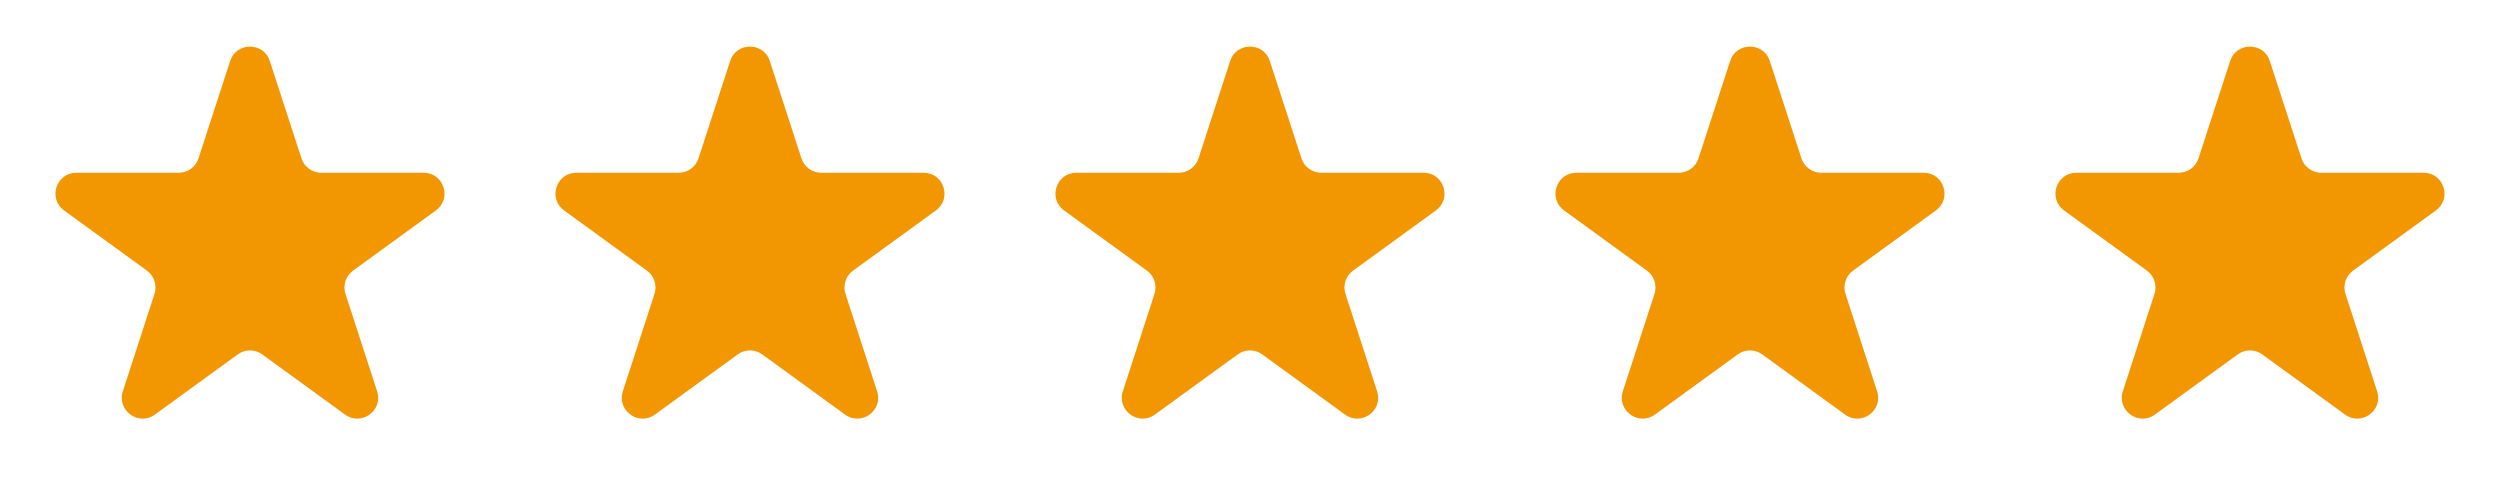
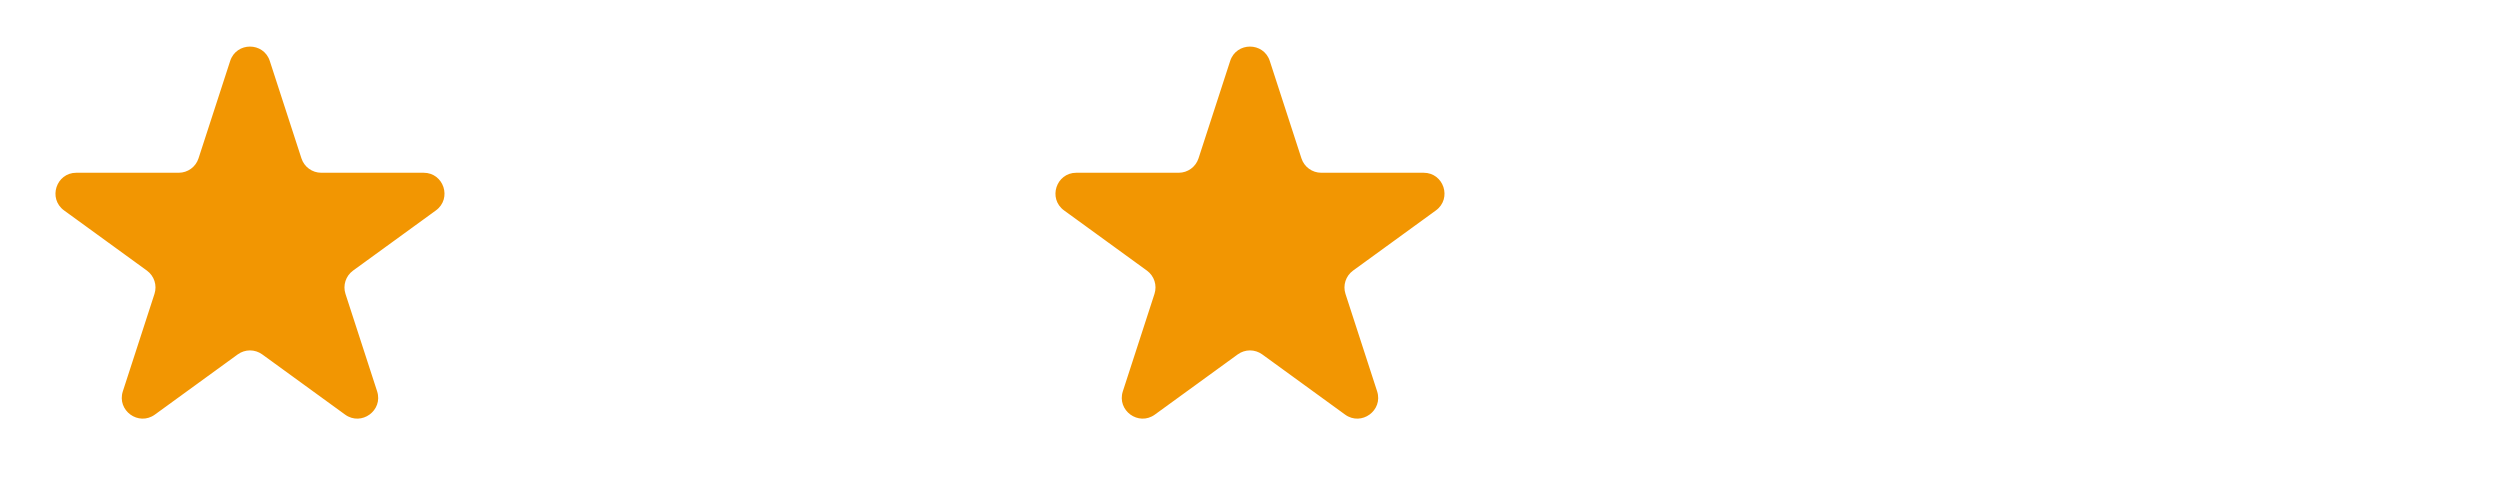
<svg xmlns="http://www.w3.org/2000/svg" width="120" height="24" viewBox="0 0 120 24" fill="none">
  <path d="M11.048 2.927C11.347 2.006 12.651 2.006 12.95 2.927L14.469 7.601C14.603 8.013 14.986 8.292 15.42 8.292H20.334C21.303 8.292 21.706 9.531 20.922 10.101L16.946 12.989C16.596 13.244 16.449 13.695 16.583 14.107L18.101 18.781C18.401 19.703 17.346 20.469 16.562 19.899L12.587 17.011C12.236 16.756 11.762 16.756 11.411 17.011L7.436 19.899C6.652 20.469 5.597 19.703 5.897 18.781L7.415 14.107C7.549 13.695 7.402 13.244 7.052 12.989L3.076 10.101C2.293 9.531 2.695 8.292 3.664 8.292H8.578C9.012 8.292 9.396 8.013 9.529 7.601L11.048 2.927Z" fill="#F29602" />
-   <path d="M35.048 2.927C35.347 2.006 36.651 2.006 36.95 2.927L38.469 7.601C38.603 8.013 38.986 8.292 39.42 8.292H44.334C45.303 8.292 45.706 9.531 44.922 10.101L40.946 12.989C40.596 13.244 40.449 13.695 40.583 14.107L42.101 18.781C42.401 19.703 41.346 20.469 40.562 19.899L36.587 17.011C36.236 16.756 35.762 16.756 35.411 17.011L31.436 19.899C30.652 20.469 29.597 19.703 29.897 18.781L31.415 14.107C31.549 13.695 31.402 13.244 31.052 12.989L27.076 10.101C26.293 9.531 26.695 8.292 27.664 8.292H32.578C33.011 8.292 33.395 8.013 33.529 7.601L35.048 2.927Z" fill="#F29602" />
  <path d="M59.048 2.927C59.347 2.006 60.651 2.006 60.95 2.927L62.469 7.601C62.603 8.013 62.986 8.292 63.42 8.292H68.334C69.303 8.292 69.706 9.531 68.922 10.101L64.946 12.989C64.596 13.244 64.449 13.695 64.583 14.107L66.101 18.781C66.401 19.703 65.346 20.469 64.562 19.899L60.587 17.011C60.236 16.756 59.762 16.756 59.411 17.011L55.435 19.899C54.652 20.469 53.597 19.703 53.897 18.781L55.415 14.107C55.549 13.695 55.403 13.244 55.052 12.989L51.076 10.101C50.292 9.531 50.695 8.292 51.664 8.292H56.578C57.011 8.292 57.395 8.013 57.529 7.601L59.048 2.927Z" fill="#F29602" />
-   <path d="M83.048 2.927C83.347 2.006 84.651 2.006 84.95 2.927L86.469 7.601C86.603 8.013 86.987 8.292 87.42 8.292H92.334C93.303 8.292 93.706 9.531 92.922 10.101L88.946 12.989C88.596 13.244 88.449 13.695 88.583 14.107L90.101 18.781C90.401 19.703 89.346 20.469 88.562 19.899L84.587 17.011C84.236 16.756 83.762 16.756 83.411 17.011L79.436 19.899C78.652 20.469 77.597 19.703 77.897 18.781L79.415 14.107C79.549 13.695 79.403 13.244 79.052 12.989L75.076 10.101C74.293 9.531 74.695 8.292 75.664 8.292H80.578C81.011 8.292 81.395 8.013 81.529 7.601L83.048 2.927Z" fill="#F29602" />
-   <path d="M107.048 2.927C107.347 2.006 108.651 2.006 108.95 2.927L110.469 7.601C110.603 8.013 110.987 8.292 111.42 8.292H116.334C117.303 8.292 117.706 9.531 116.922 10.101L112.946 12.989C112.596 13.244 112.449 13.695 112.583 14.107L114.101 18.781C114.401 19.703 113.346 20.469 112.563 19.899L108.587 17.011C108.236 16.756 107.762 16.756 107.411 17.011L103.436 19.899C102.652 20.469 101.597 19.703 101.897 18.781L103.415 14.107C103.549 13.695 103.402 13.244 103.052 12.989L99.076 10.101C98.293 9.531 98.695 8.292 99.664 8.292H104.578C105.012 8.292 105.395 8.013 105.529 7.601L107.048 2.927Z" fill="#F29602" />
</svg>